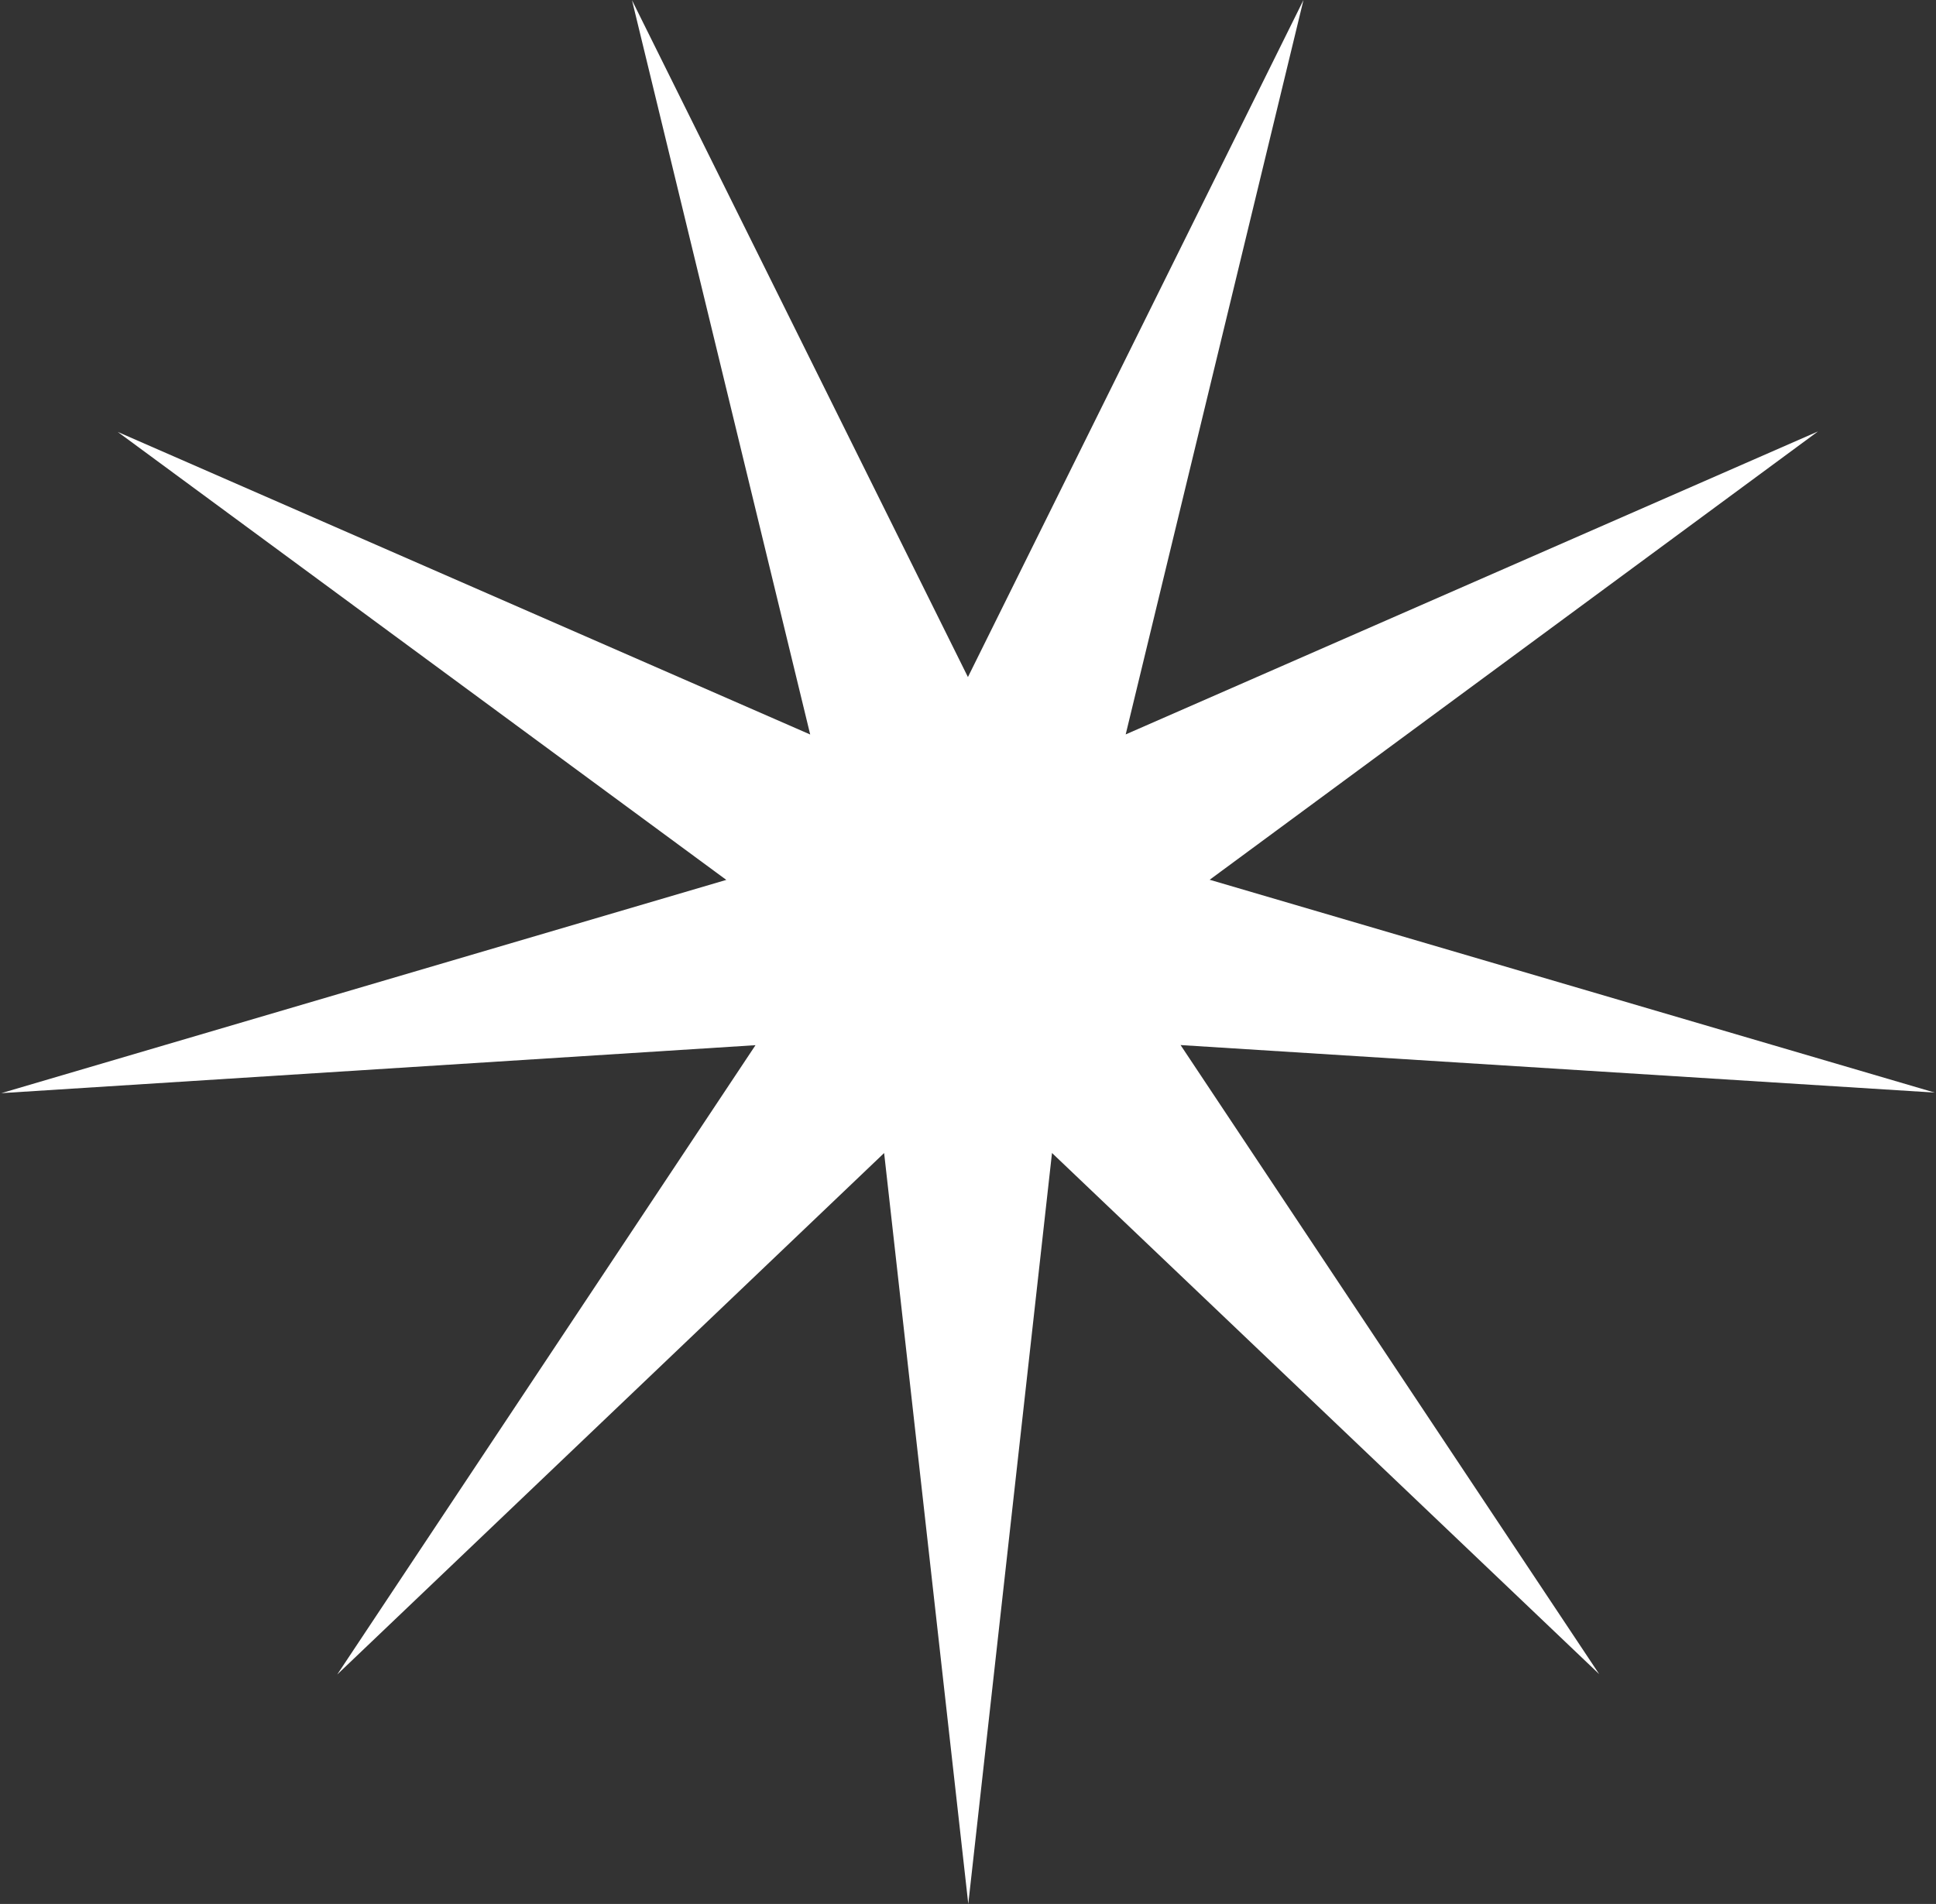
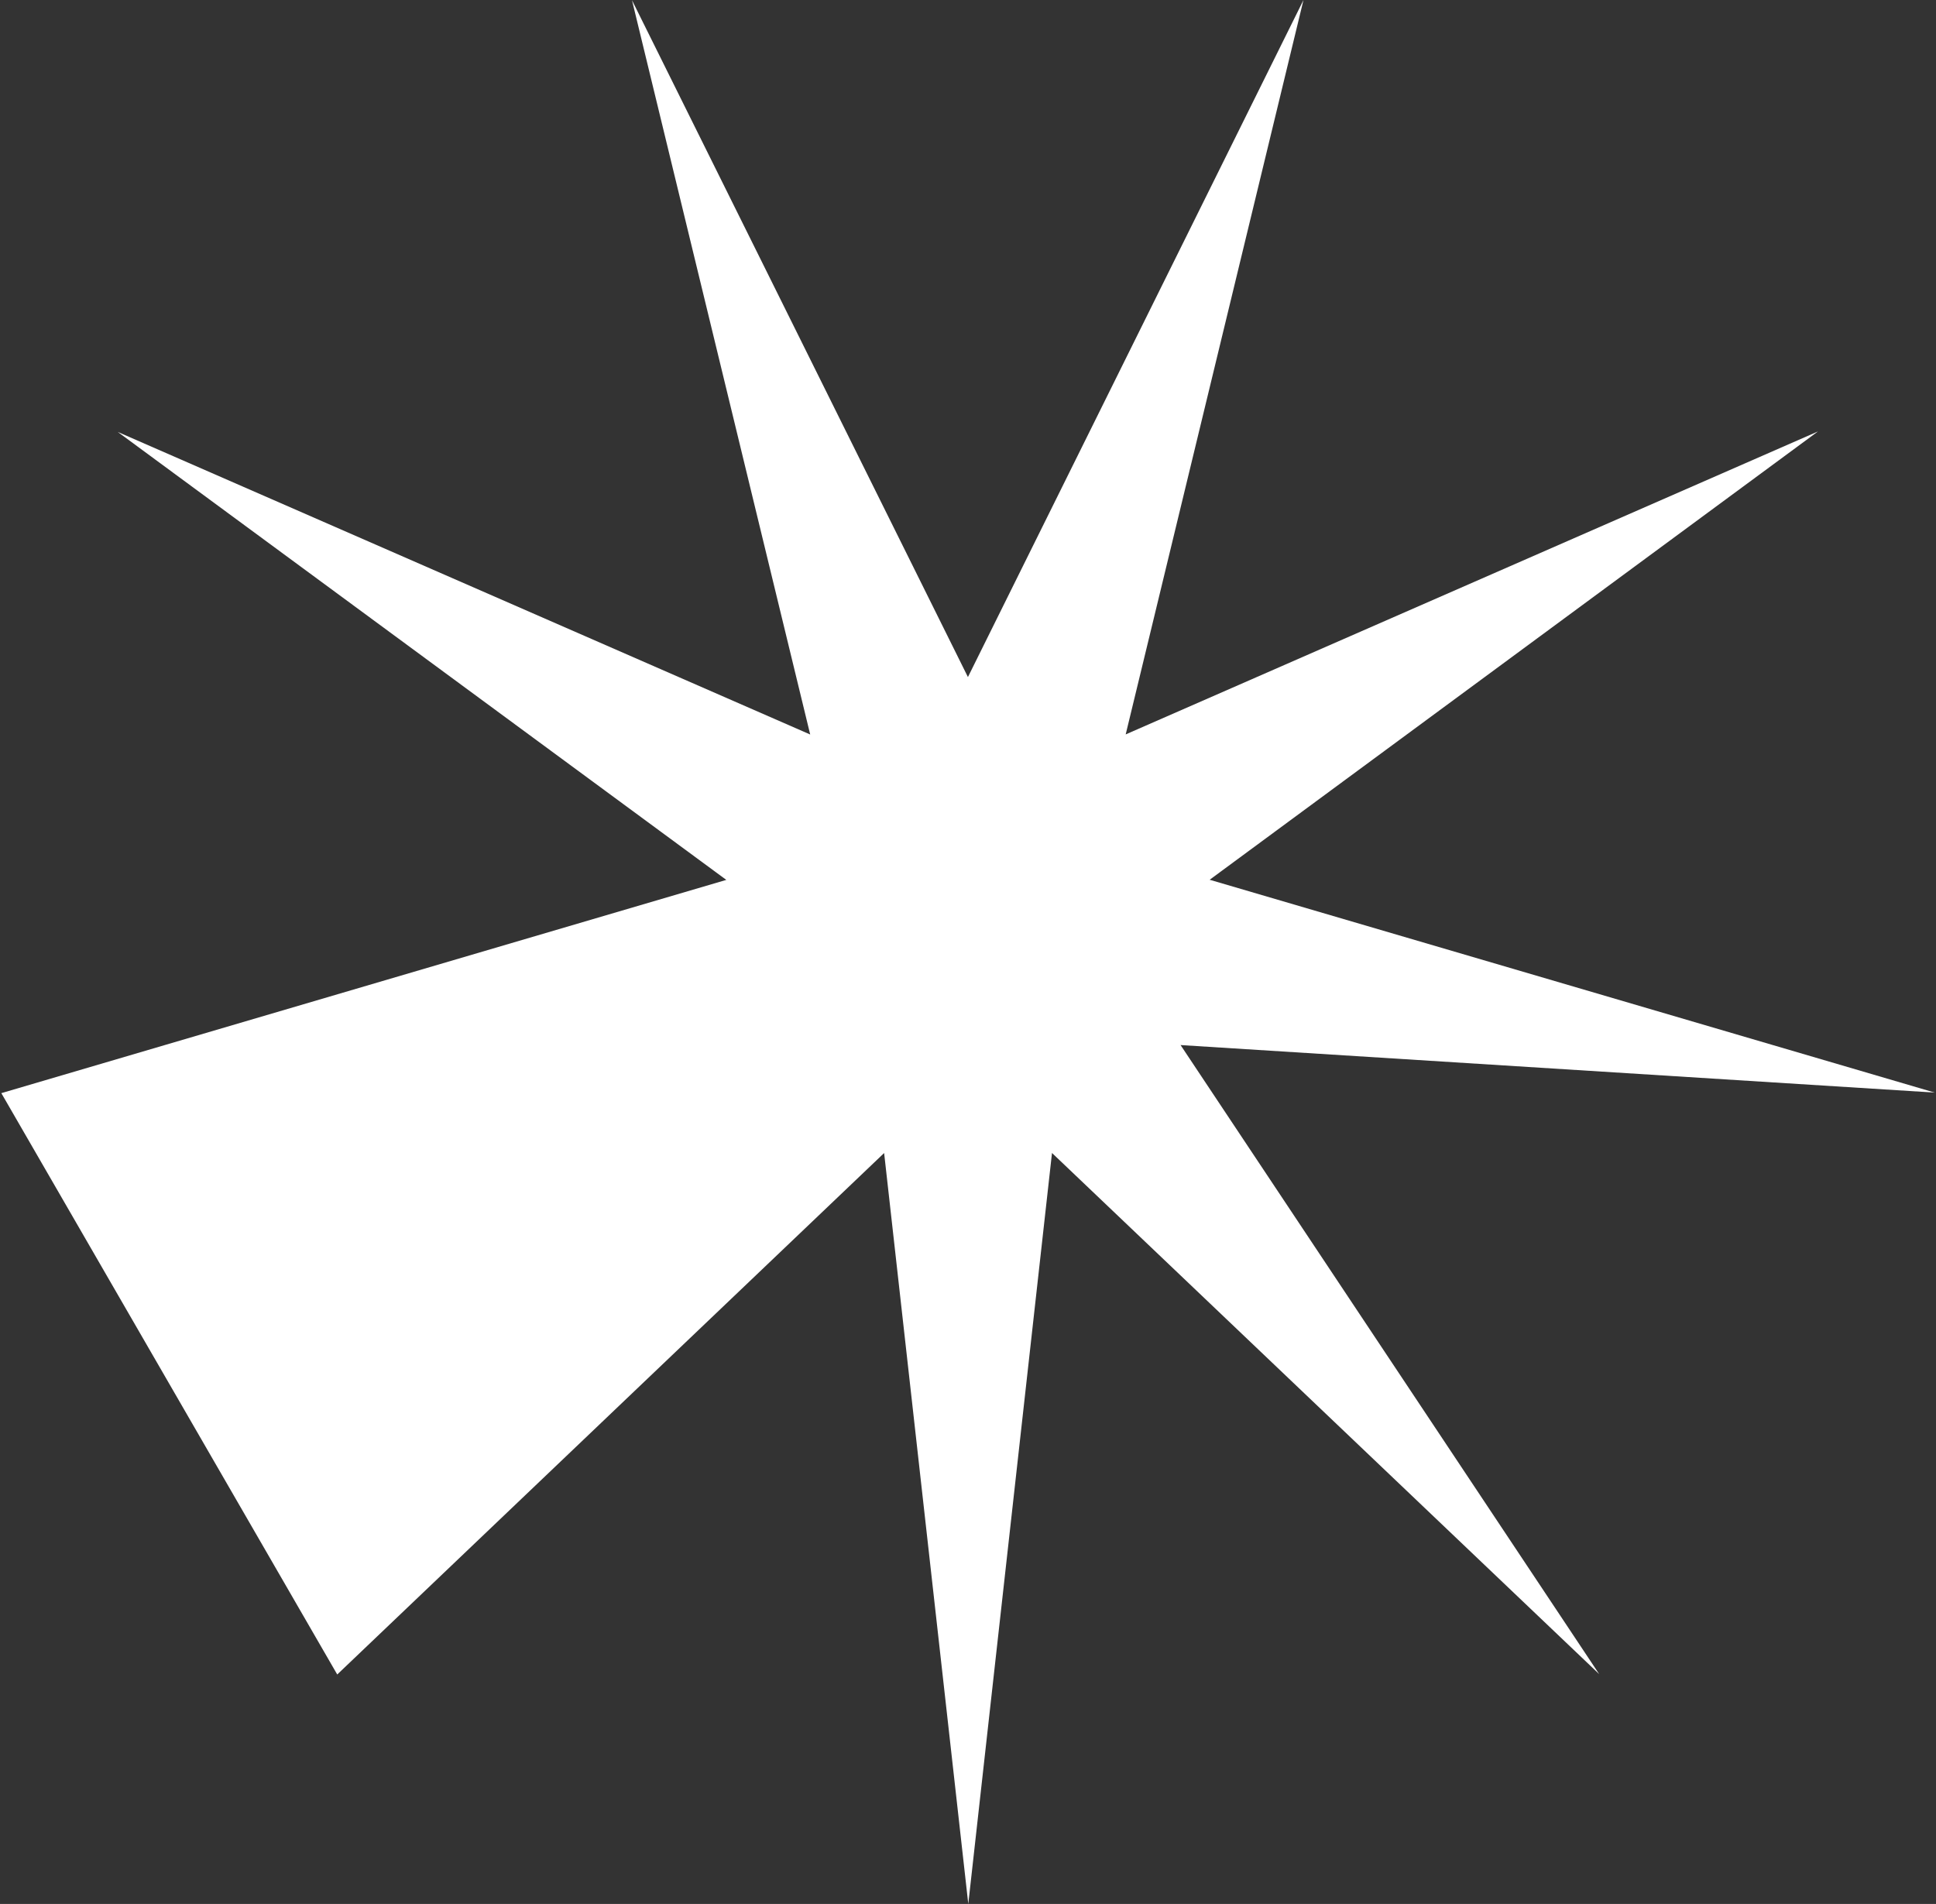
<svg xmlns="http://www.w3.org/2000/svg" width="426" height="419" viewBox="0 0 426 419" fill="none">
  <rect x="0" y="0" width="426" height="419" fill="#333333" stroke="none" />
-   <path d="M213.062 419L231.483 253.738L351.889 368.426L259.773 229.986L425.729 240.447L266.177 193.608L400.03 94.946L247.698 161.623L286.818 0.005L212.984 149L139.065 0.047L178.277 161.643L25.907 95.053L159.817 193.638L0.292 240.569L166.242 230.013L74.205 368.505L194.545 253.749L213.062 419Z" fill="white" />
+   <path d="M213.062 419L231.483 253.738L351.889 368.426L259.773 229.986L425.729 240.447L266.177 193.608L400.03 94.946L247.698 161.623L286.818 0.005L212.984 149L139.065 0.047L178.277 161.643L25.907 95.053L159.817 193.638L0.292 240.569L74.205 368.505L194.545 253.749L213.062 419Z" fill="white" />
</svg>